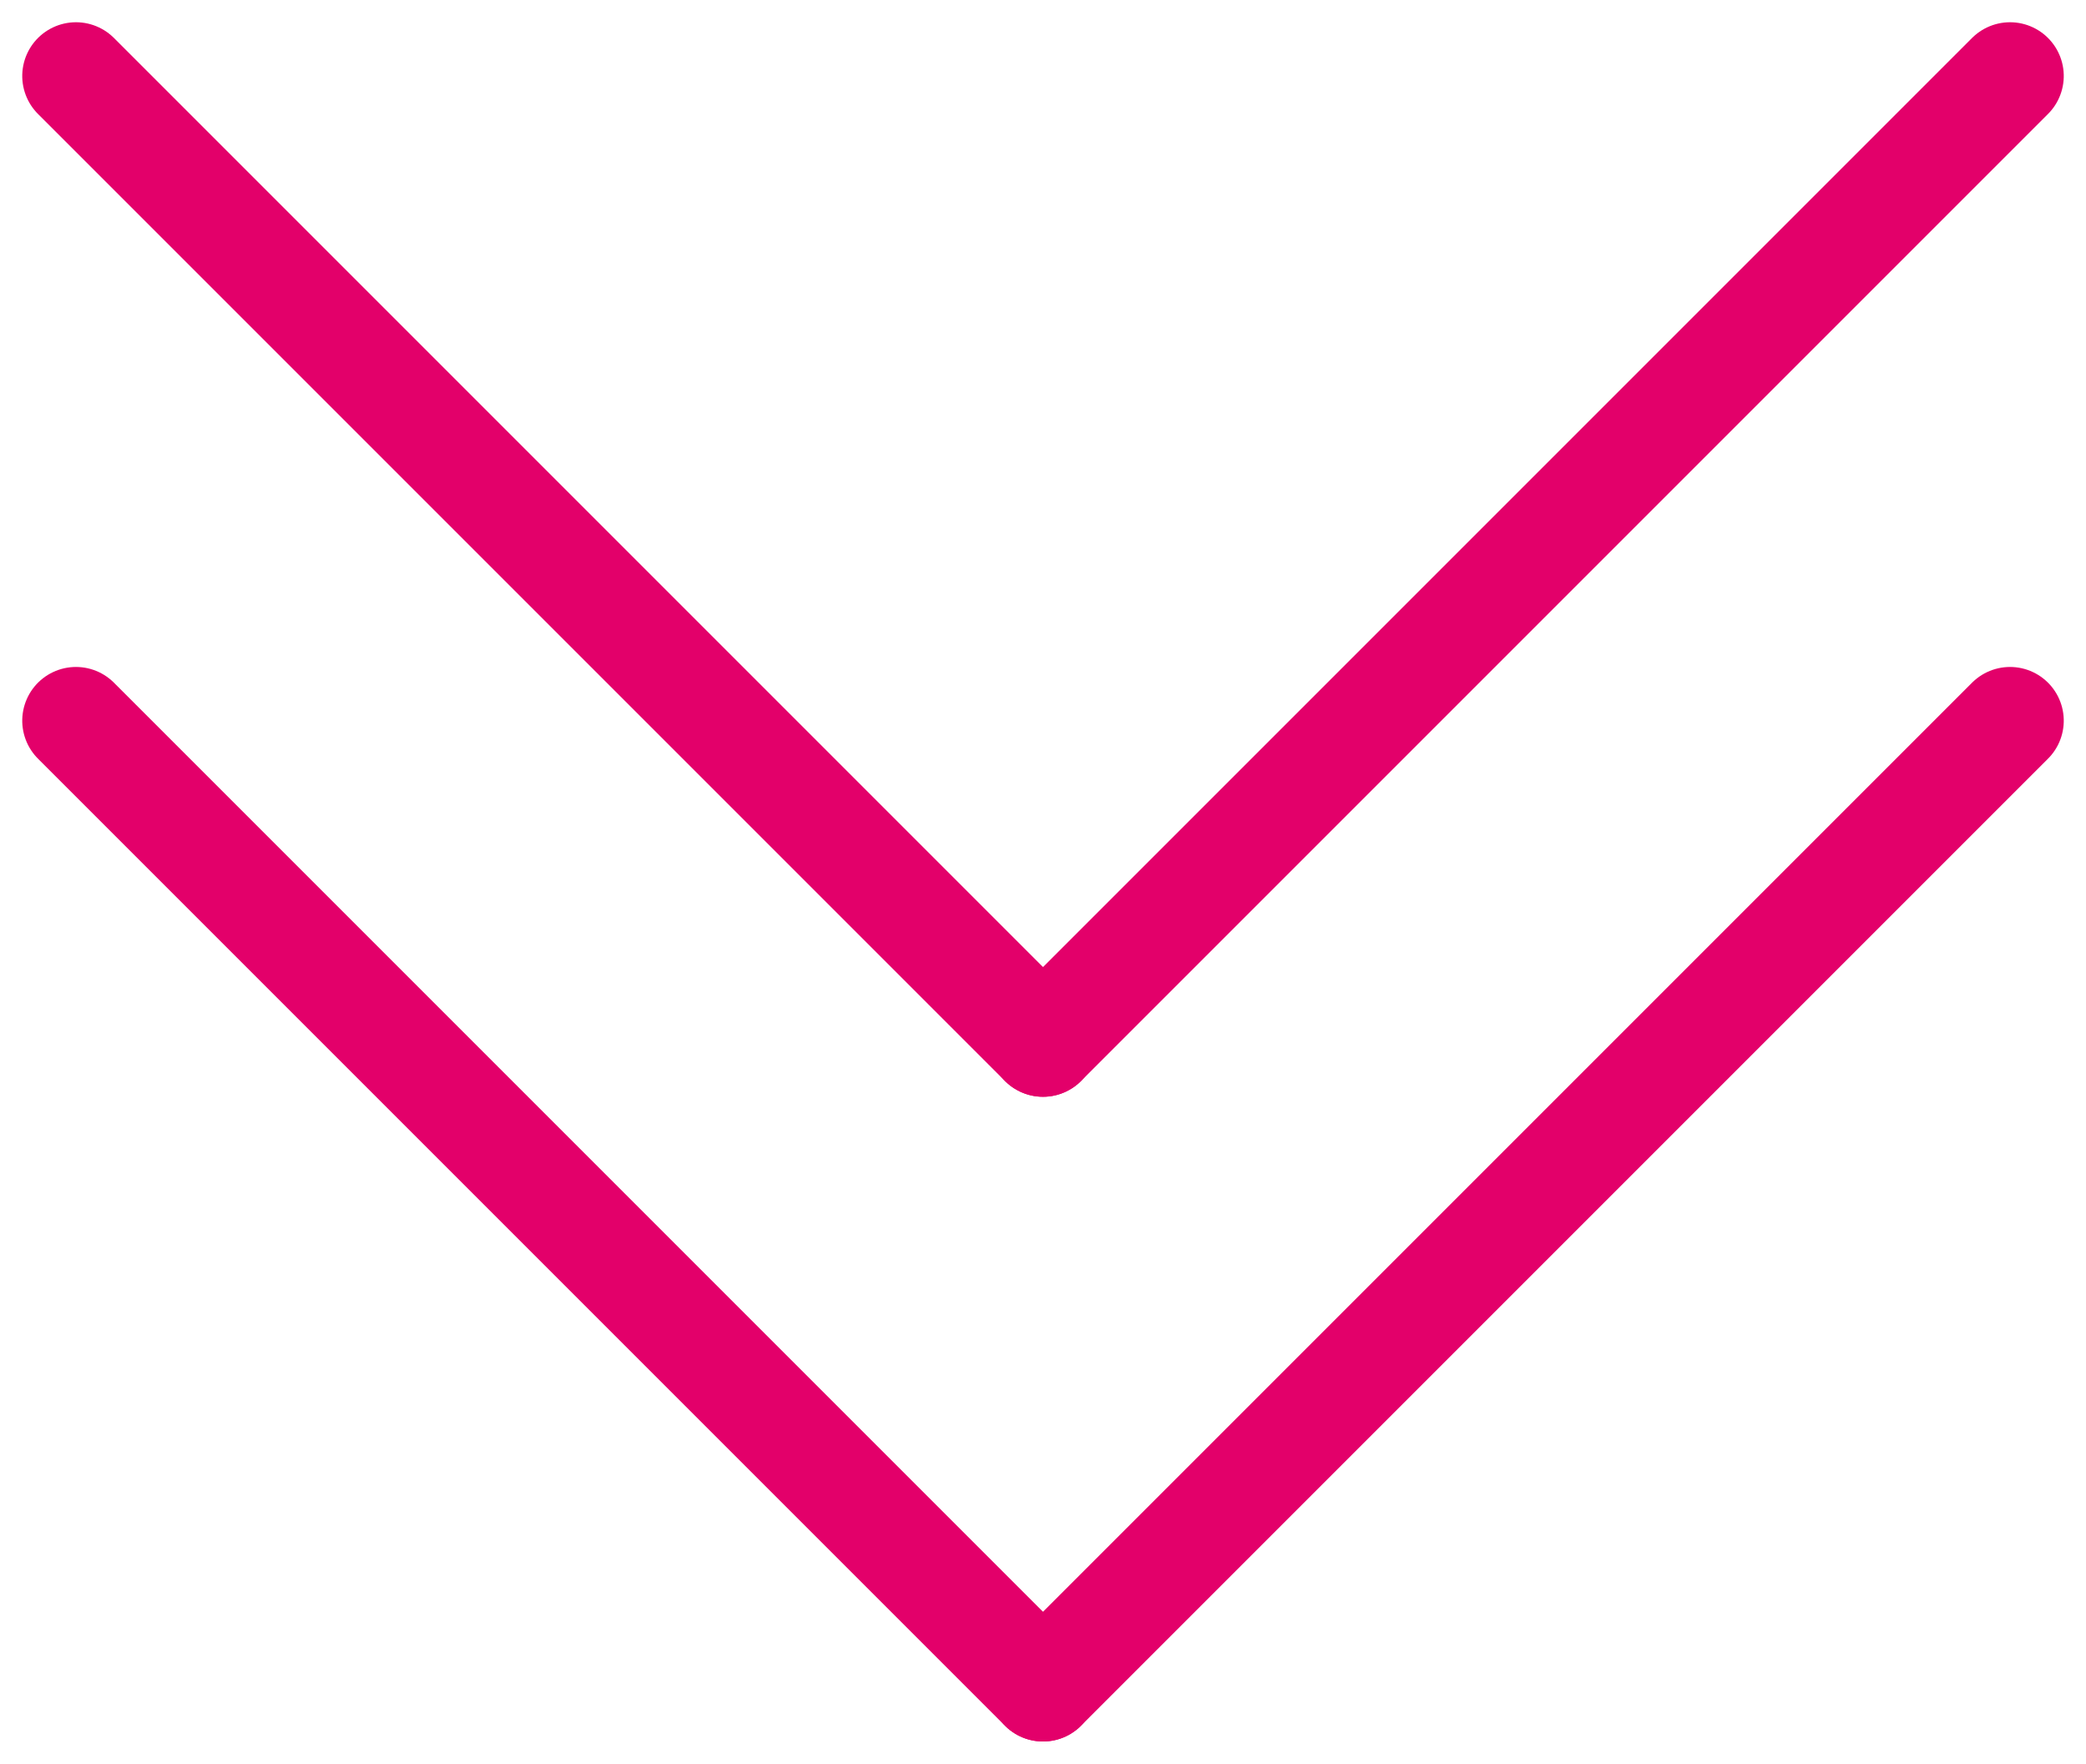
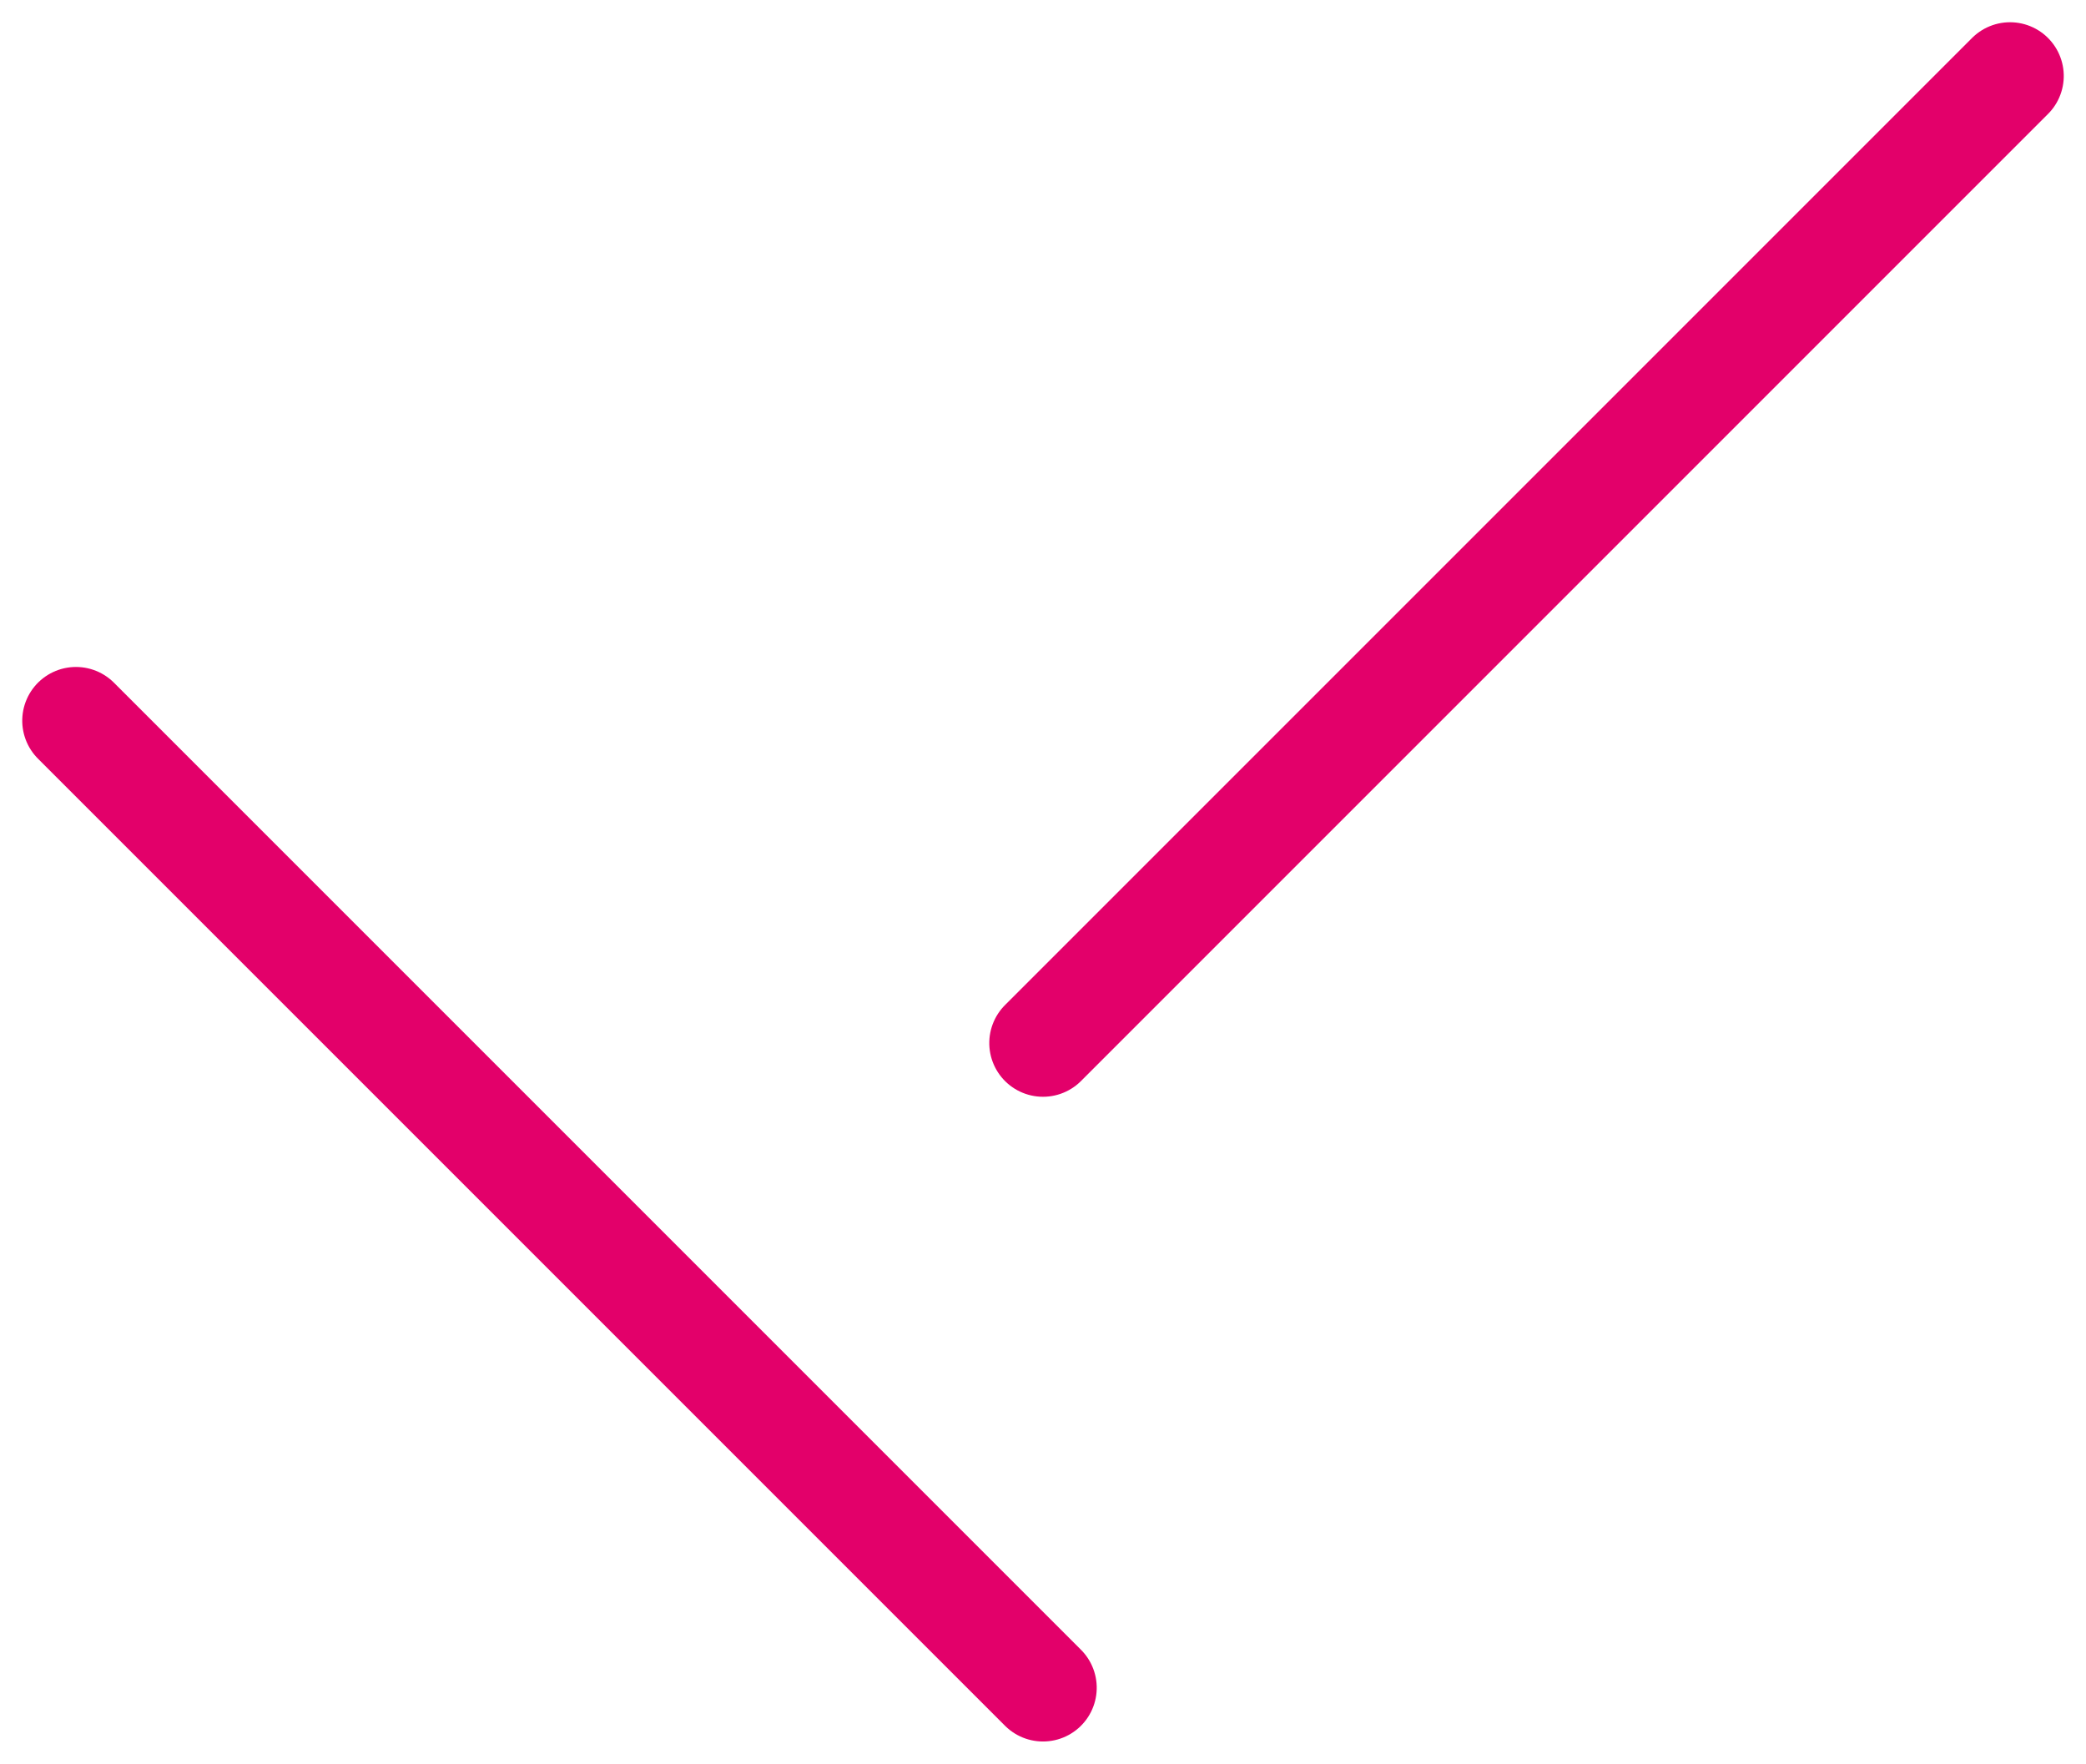
<svg xmlns="http://www.w3.org/2000/svg" width="38.828" height="32.828" viewBox="0 0 38.828 32.828">
  <defs>
    <style>.a{fill:none;stroke:#e3006a;stroke-linecap:round;stroke-linejoin:round;stroke-width:2px;}</style>
  </defs>
  <g transform="translate(-973.586 -963.586)">
    <g transform="translate(975 983) rotate(-90)">
-       <line class="a" x1="18" y2="18" />
      <line class="a" x1="18" y1="18" transform="translate(0 18)" />
    </g>
    <g transform="translate(975 995) rotate(-90)">
      <line class="a" x1="18" y2="18" />
-       <line class="a" x1="18" y1="18" transform="translate(0 18)" />
    </g>
  </g>
</svg>